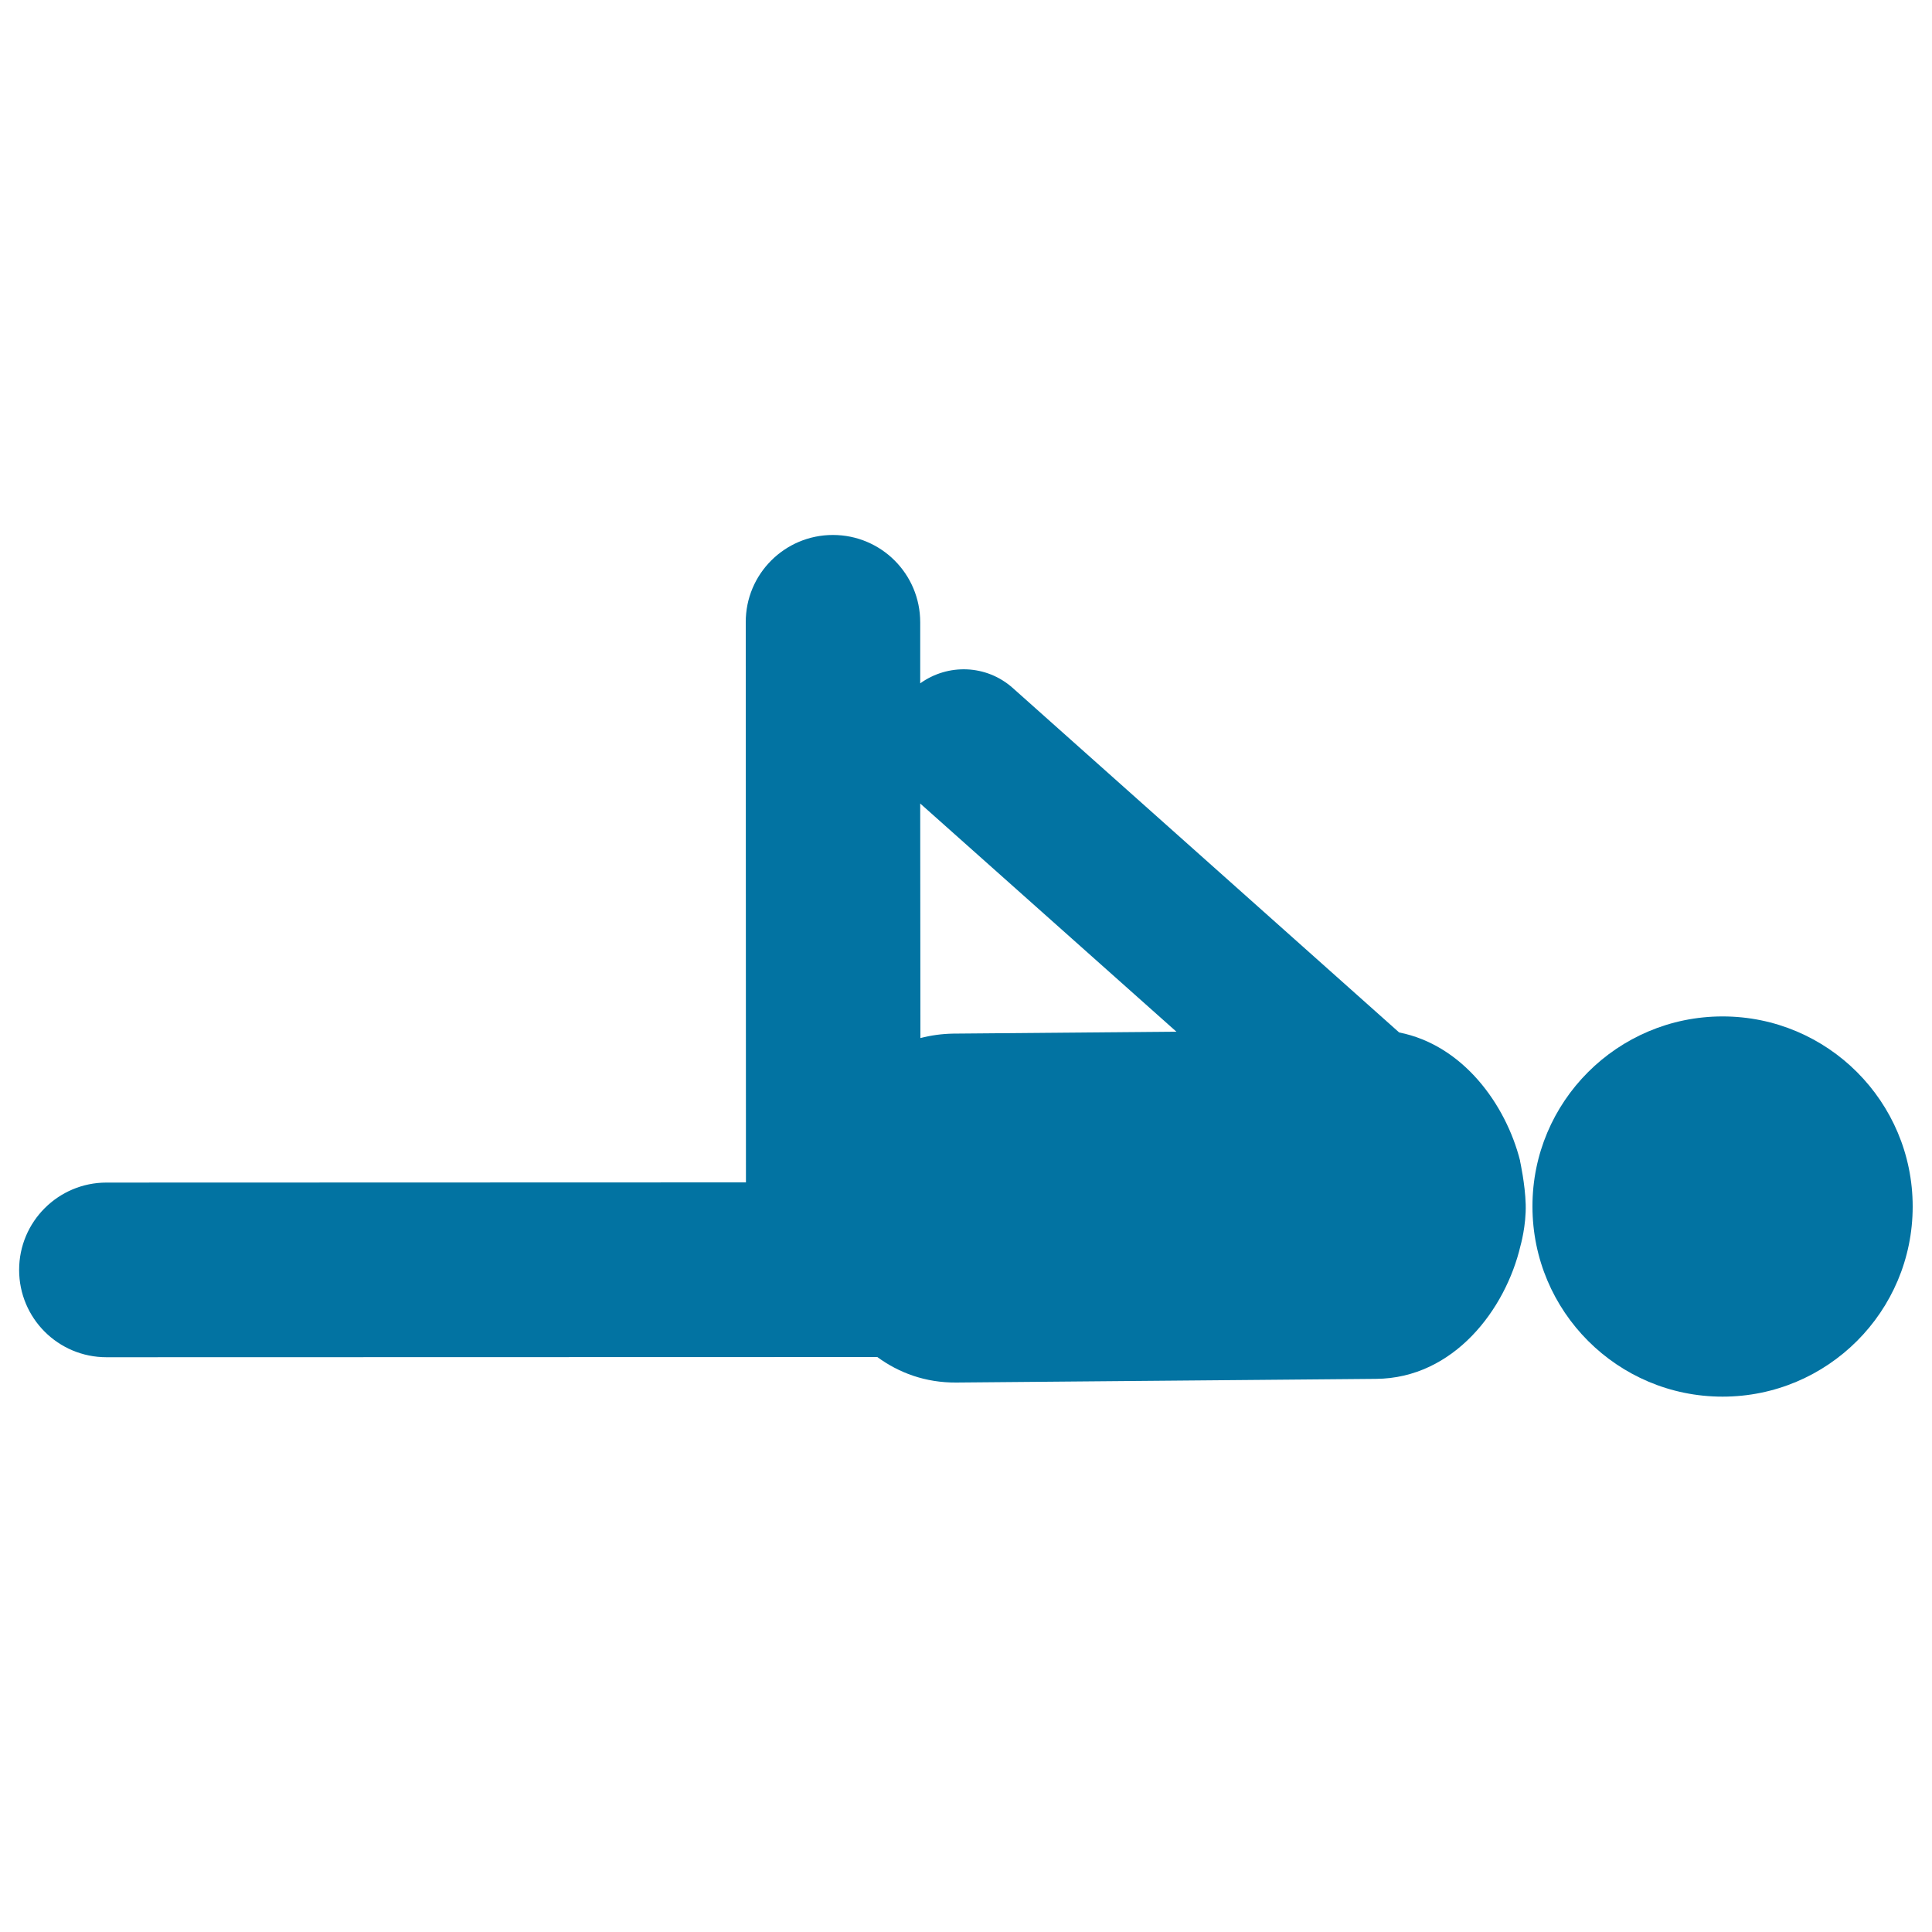
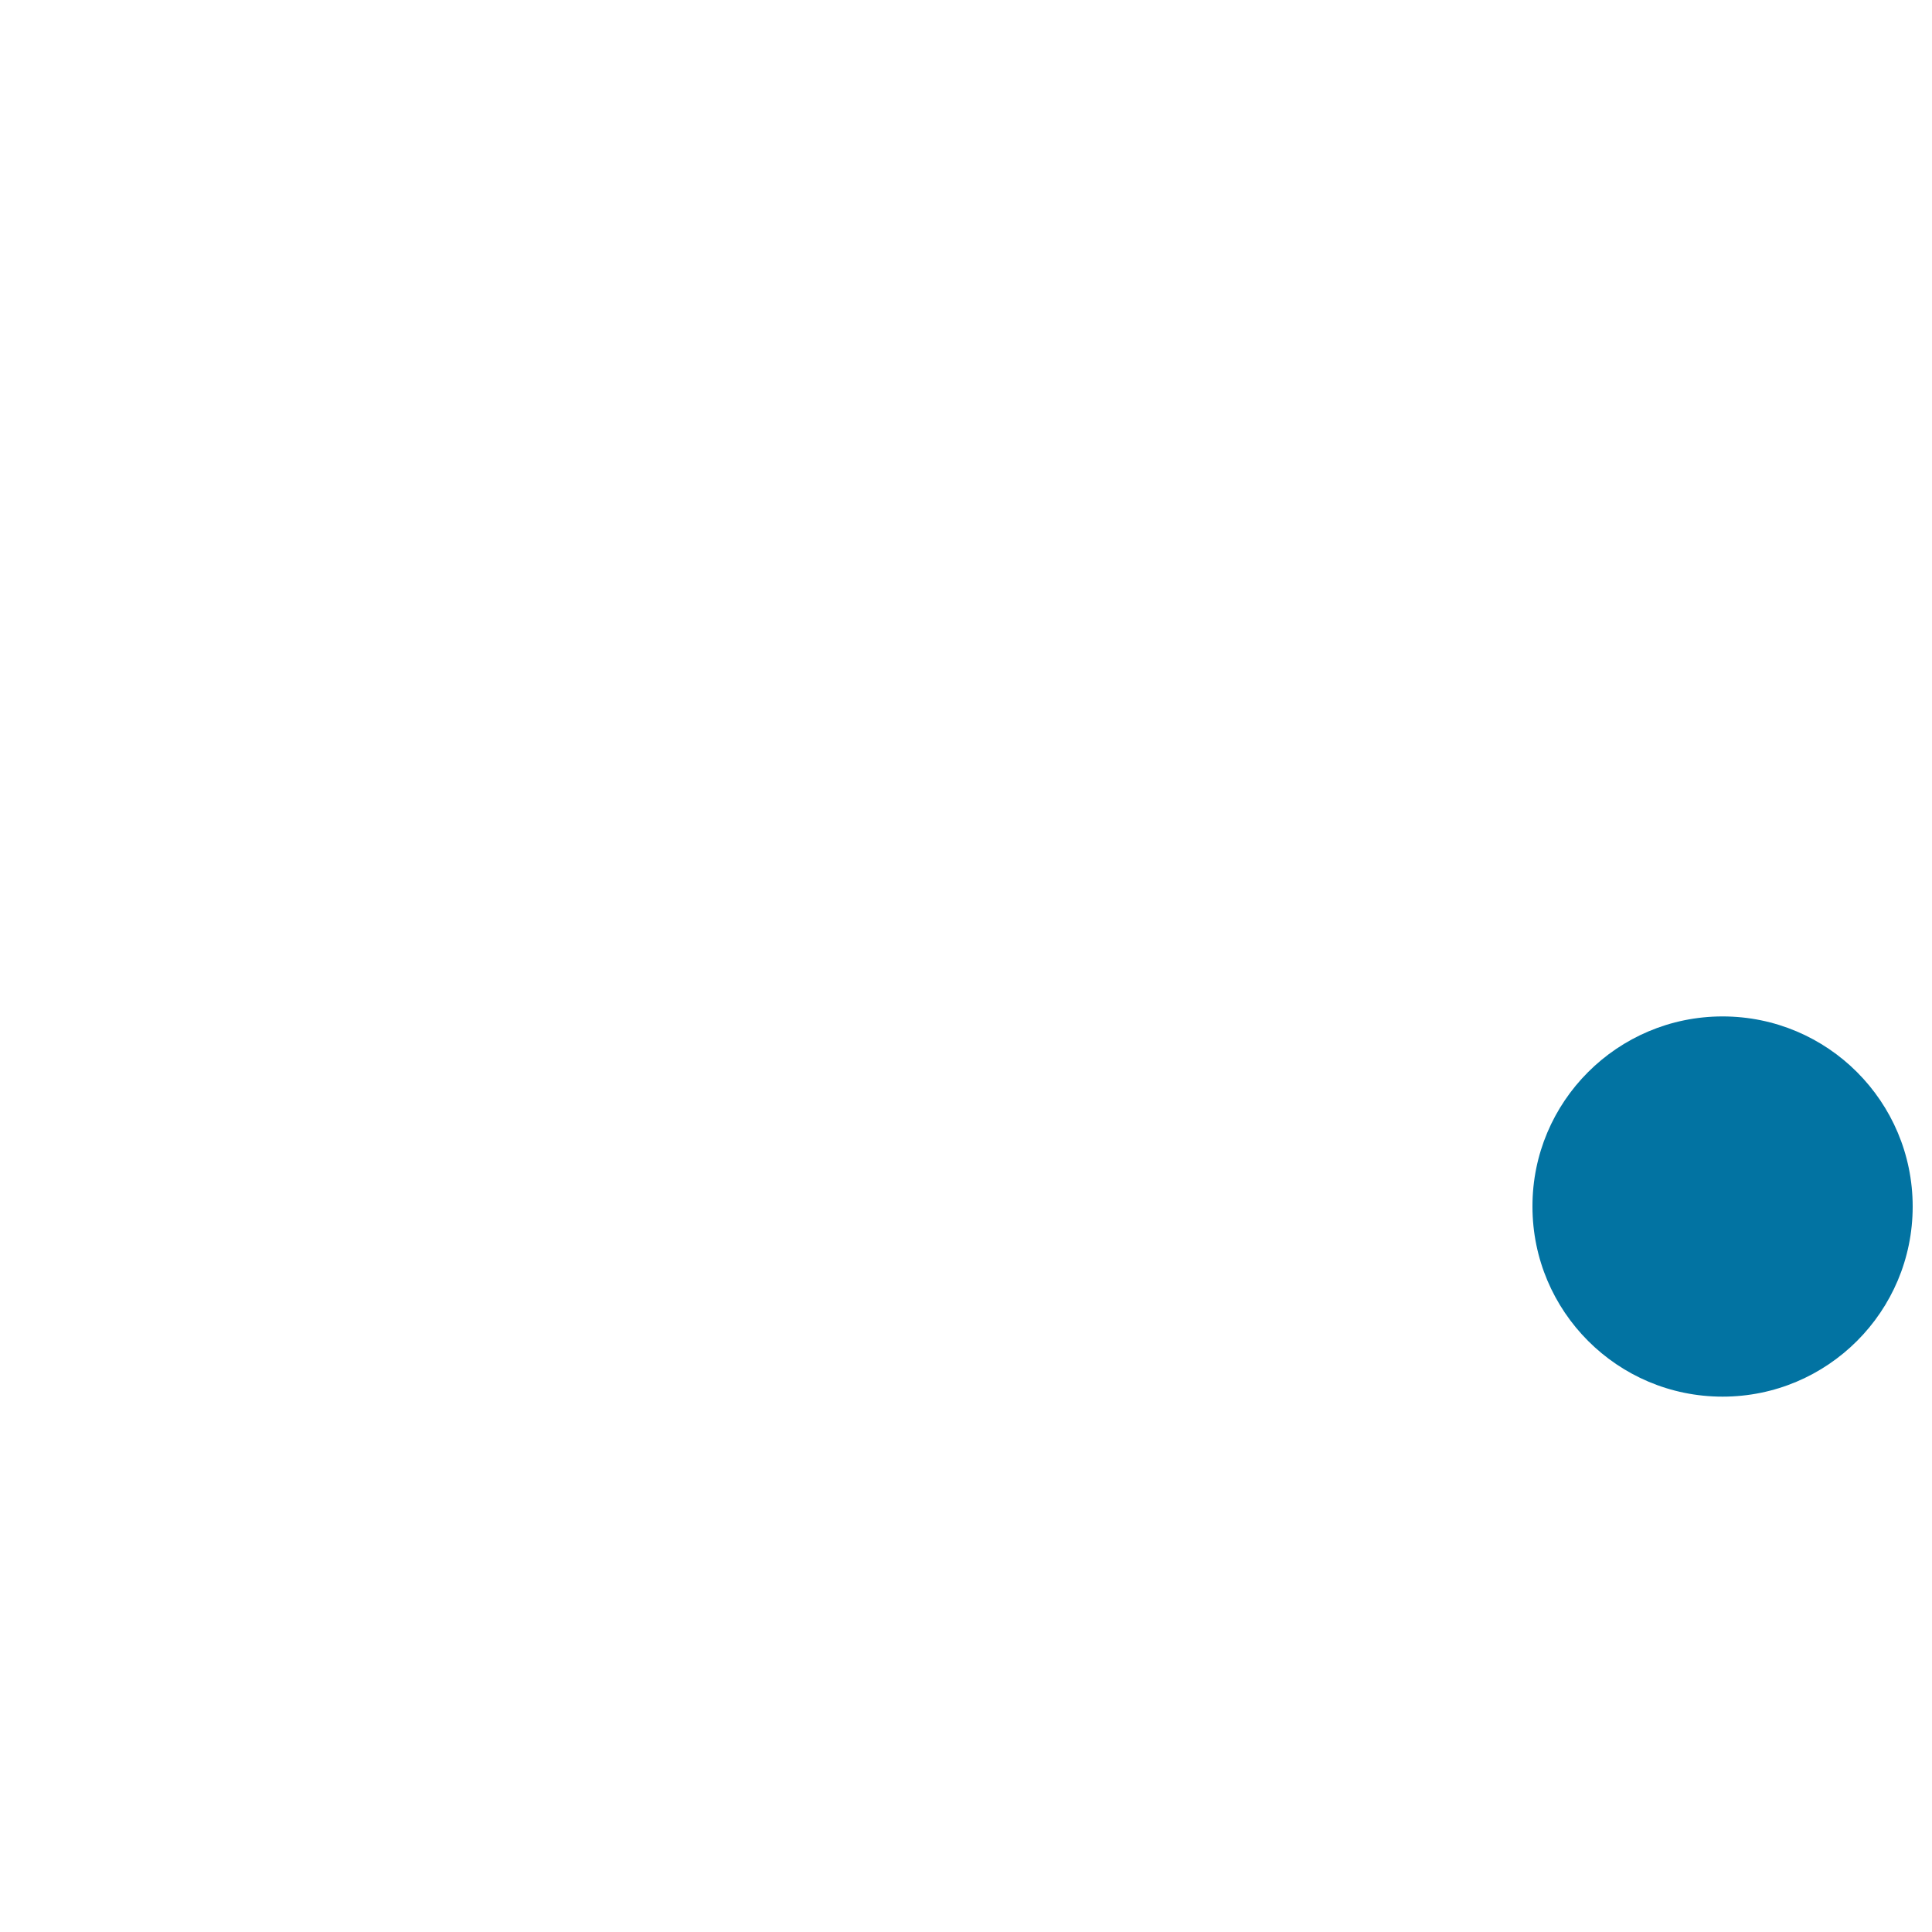
<svg xmlns="http://www.w3.org/2000/svg" viewBox="0 0 1000 1000" style="fill:#0273a2">
  <title>Lying Posture Of Excercise SVG icon</title>
  <g>
    <g>
      <path d="M891.6,526.1c54.4,0,98.4,44.1,98.4,98.4c0,54.4-44.1,98.4-98.4,98.4c-54.4,0-98.4-44.1-98.4-98.4C793.1,570.2,837.2,526.1,891.6,526.1z" />
-       <path d="M786.8,600.8c-7.4-29.2-29.6-59.9-62.6-66.4l-200-178.3c-13.7-12.2-33.6-12.7-47.9-2.4l0-31.6c0-25-20.2-45.2-45.2-45.2c0,0,0,0,0,0c-24.9,0-45.2,20.2-45.1,45.2l0.1,289.9l-331,0.1c-24.9,0-45.2,20.2-45.2,45.2c0,25,20.2,45.2,45.2,45.2h0l399-0.1c11.2,8.2,24.9,13.3,40.8,13.2l217.3-1.9c40.3-0.3,67.1-36,74.8-68.9c0,0,3-10.4,2.7-21.4c-0.3-10.6-2.9-22.3-2.9-22.3L786.8,600.8z M608.9,534l-115.5,1c-6,0.1-11.6,0.9-17,2.3l-0.1-121.4L608.9,534z" />
    </g>
  </g>
</svg>